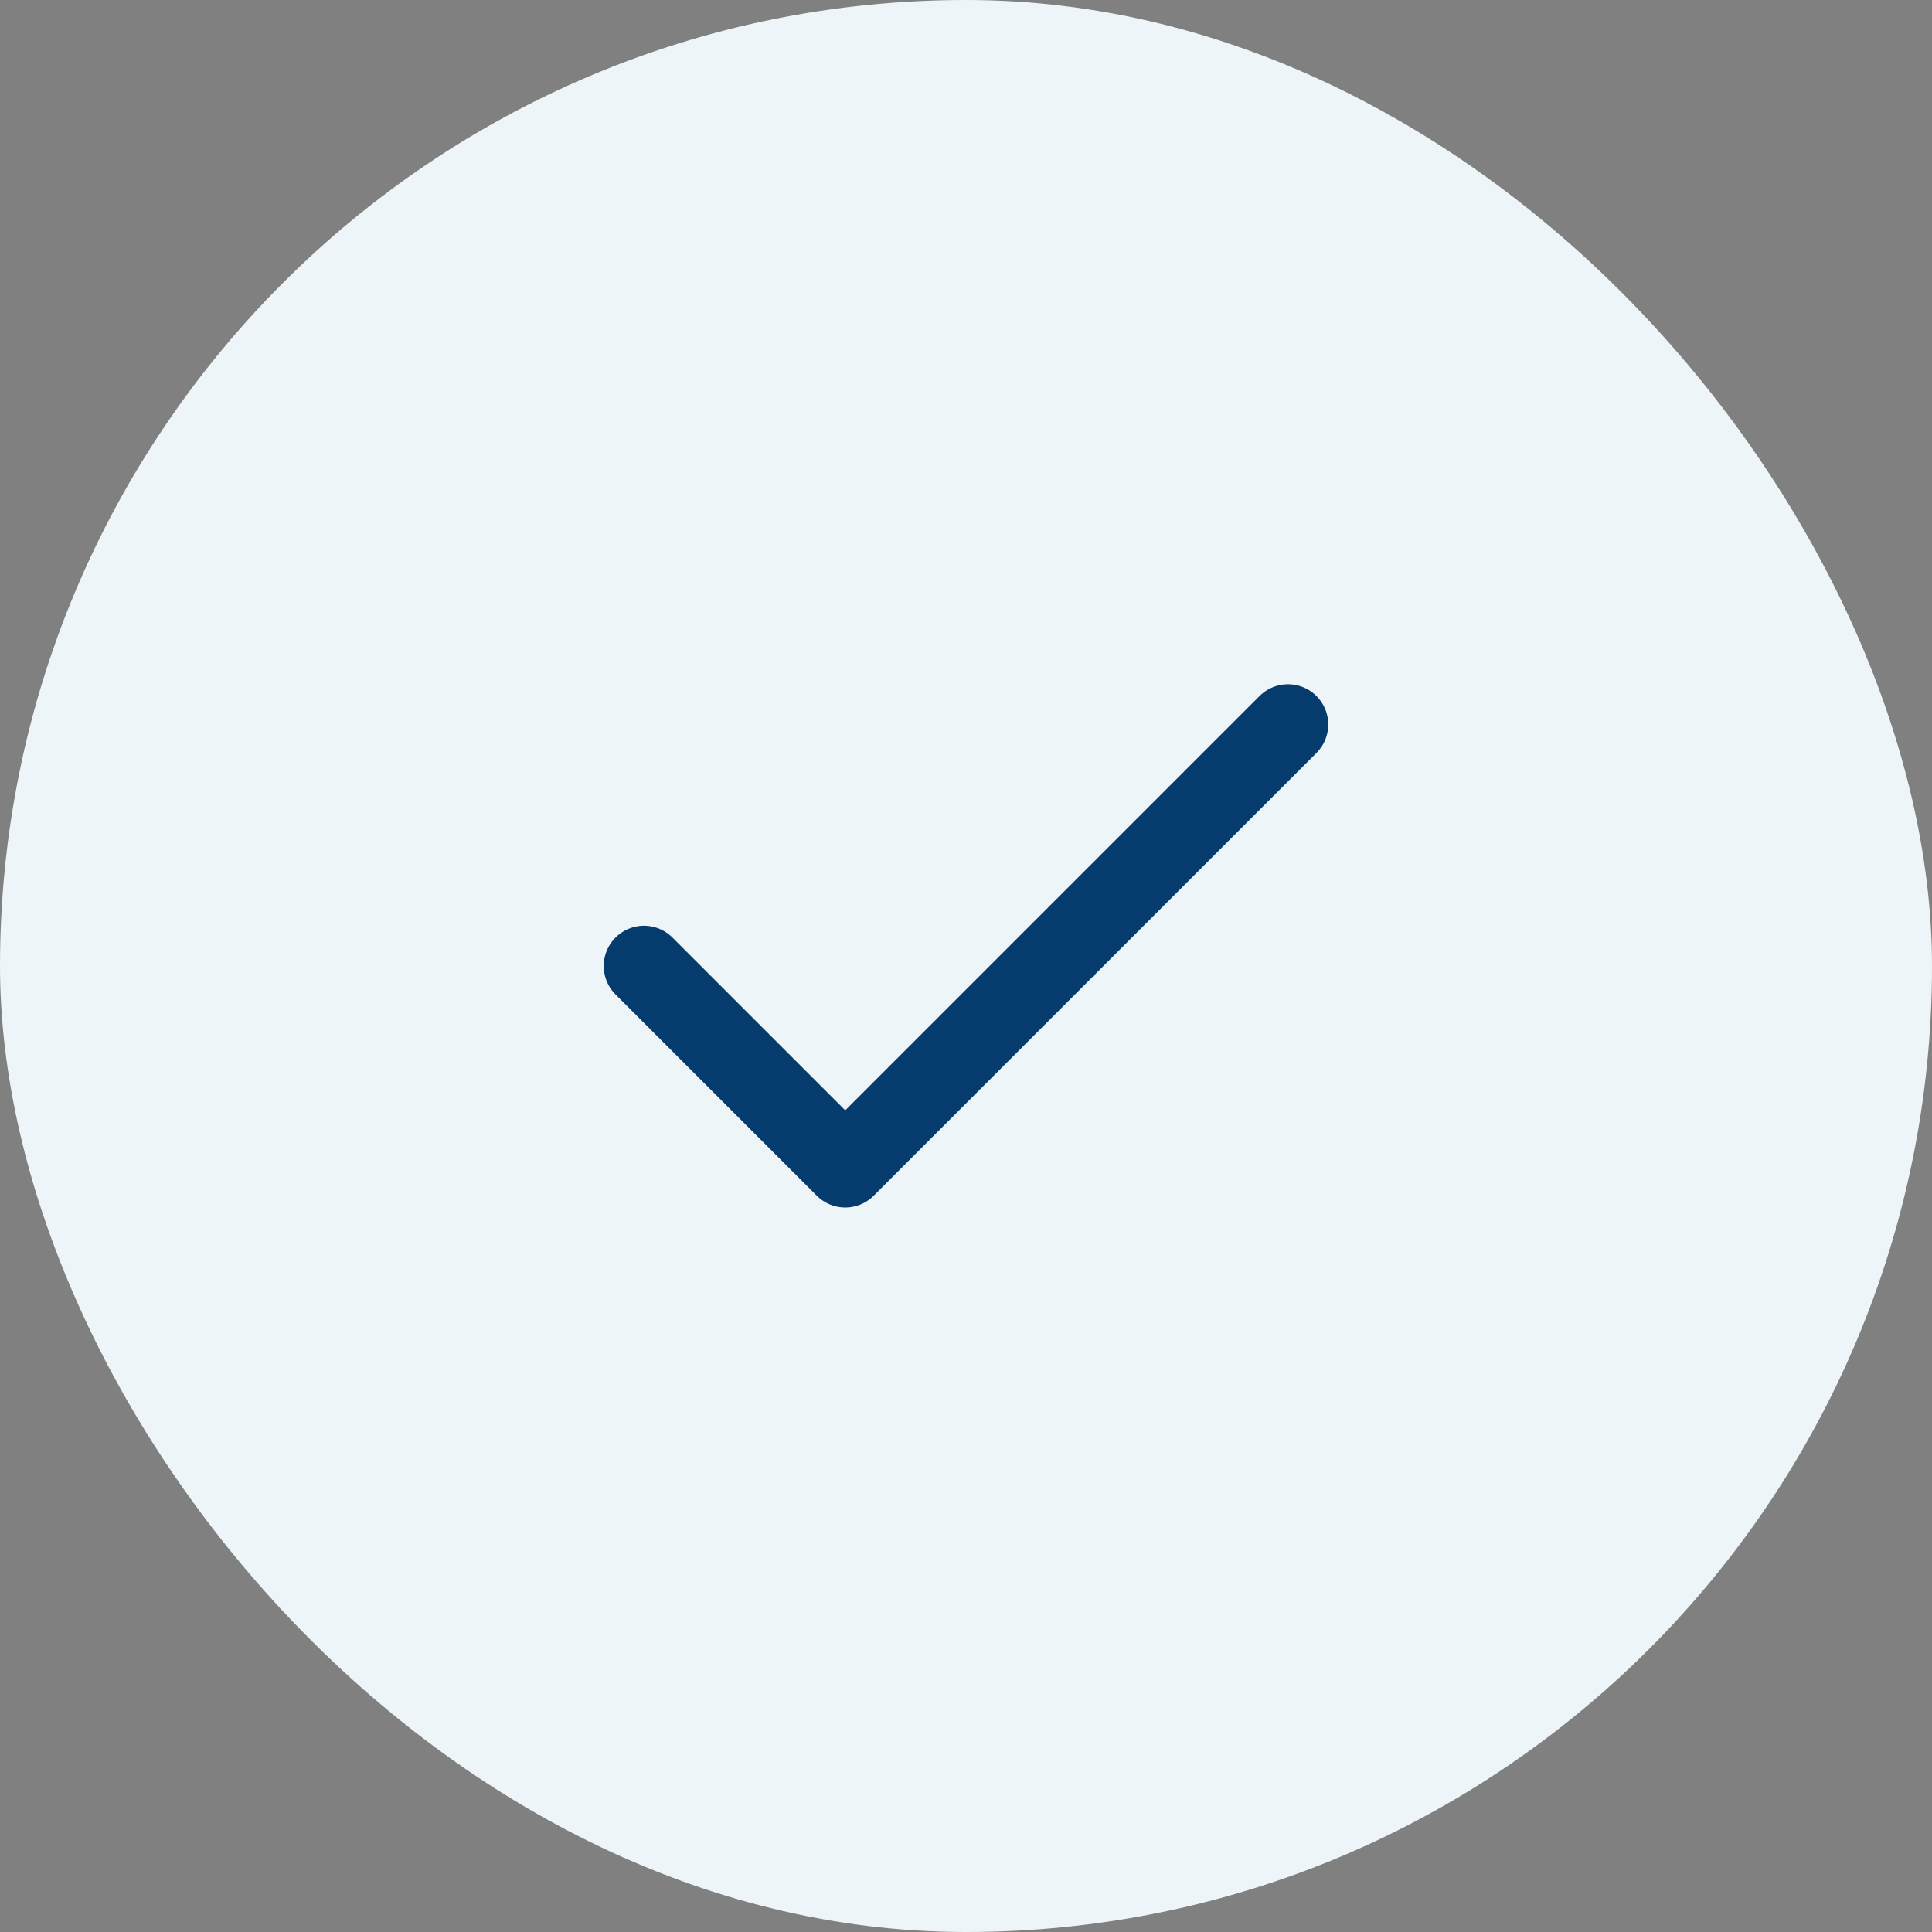
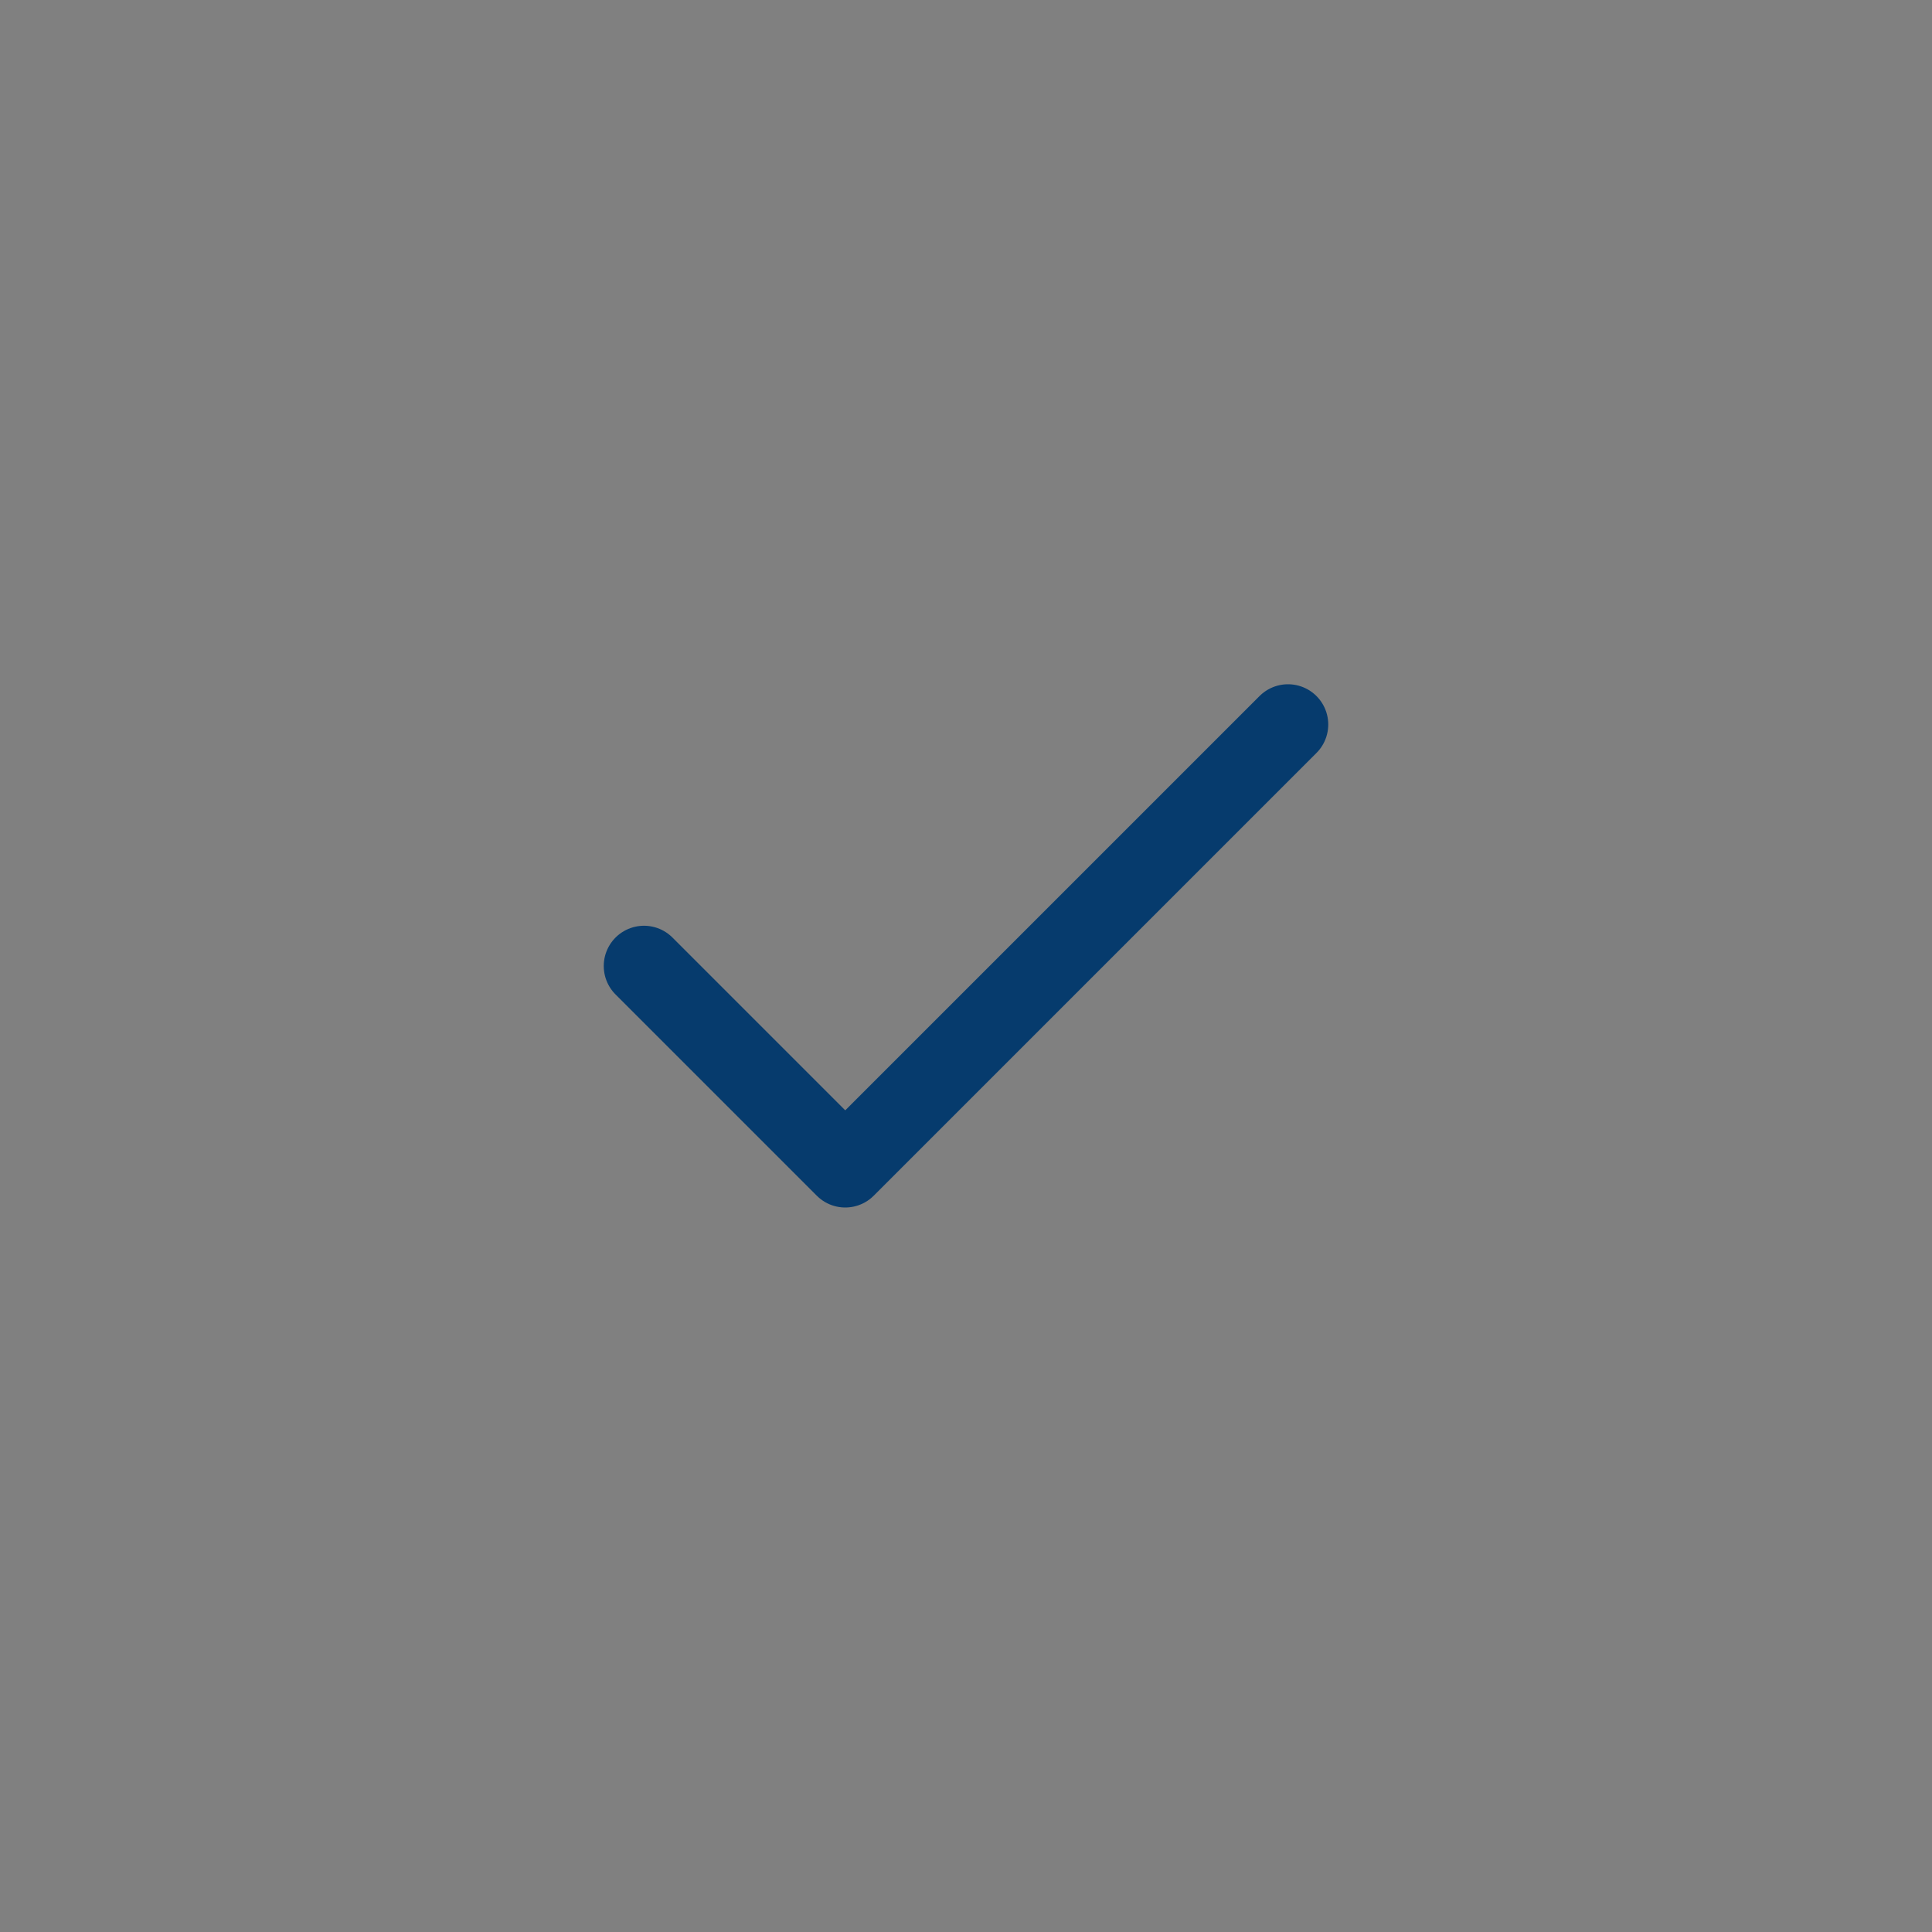
<svg xmlns="http://www.w3.org/2000/svg" width="24" height="24" viewBox="0 0 24 24" fill="none">
  <rect x="0" y="0" width="24" height="24" fill="#808080" stroke="none" />
-   <rect width="24" height="24" rx="12" fill="#EEF5F8" />
  <path d="M16 9L10.5 14.5L8 12" stroke="#063B6D" stroke-linecap="round" stroke-linejoin="round" />
</svg>